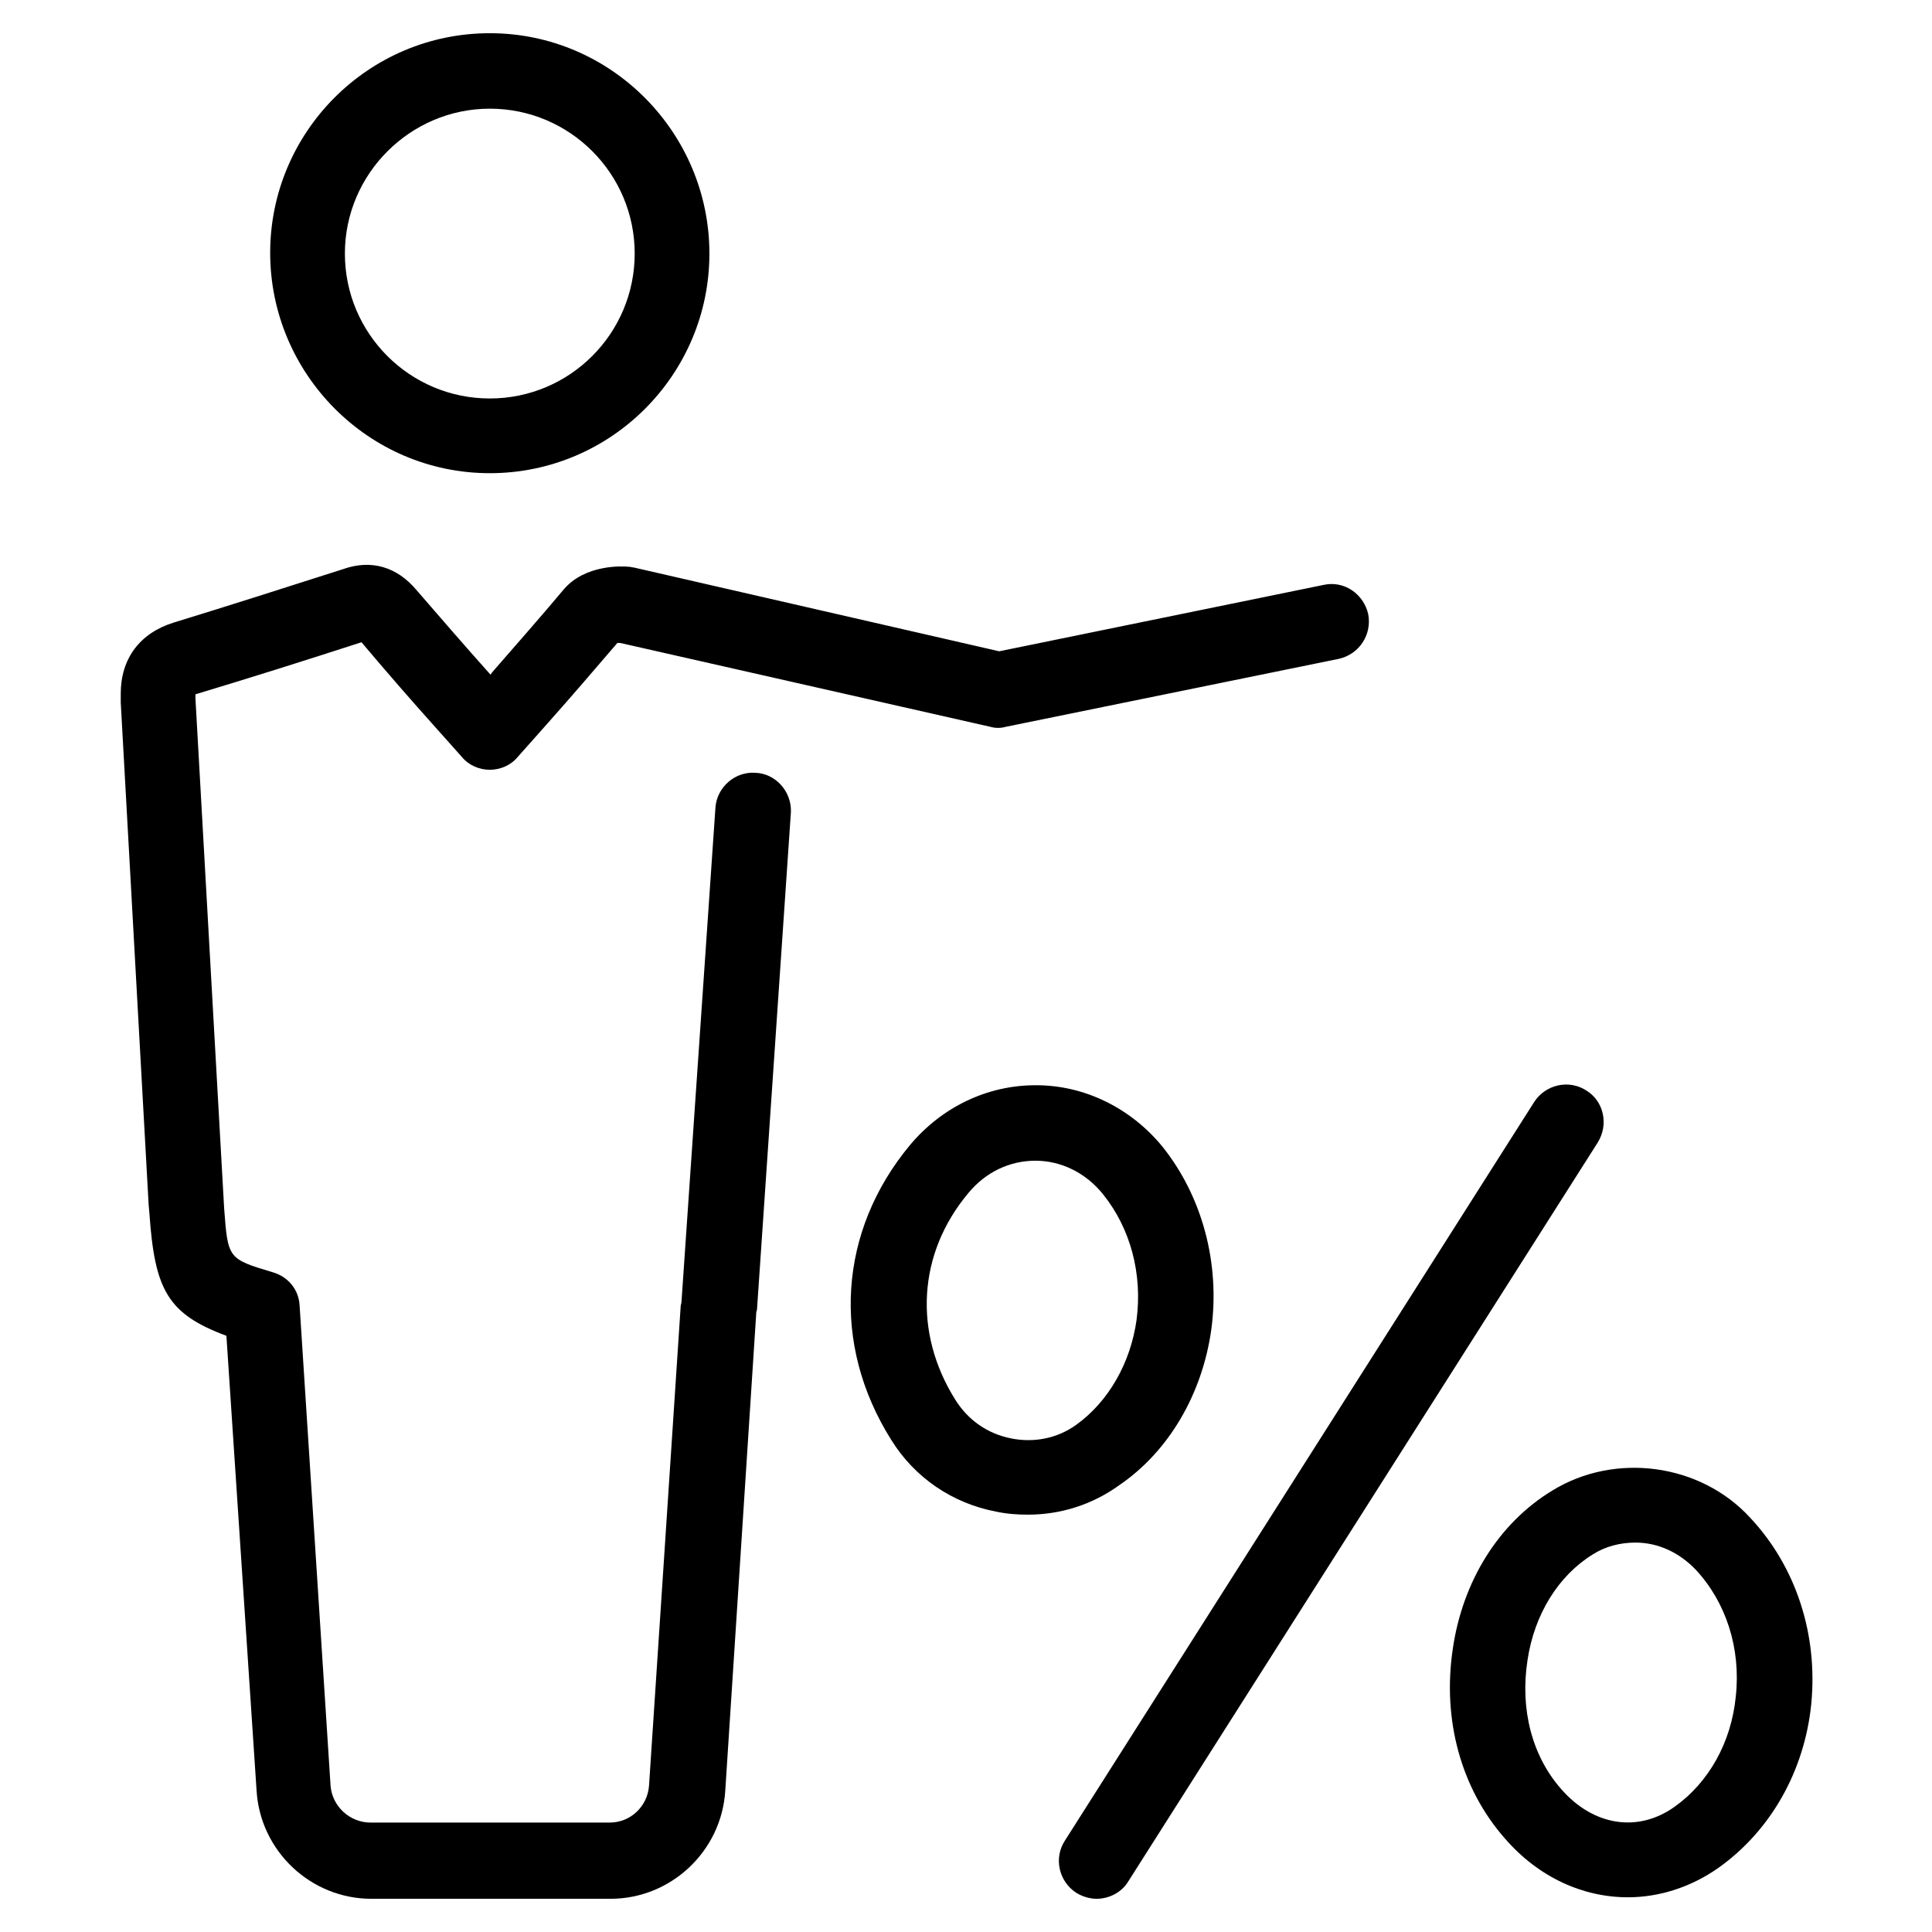
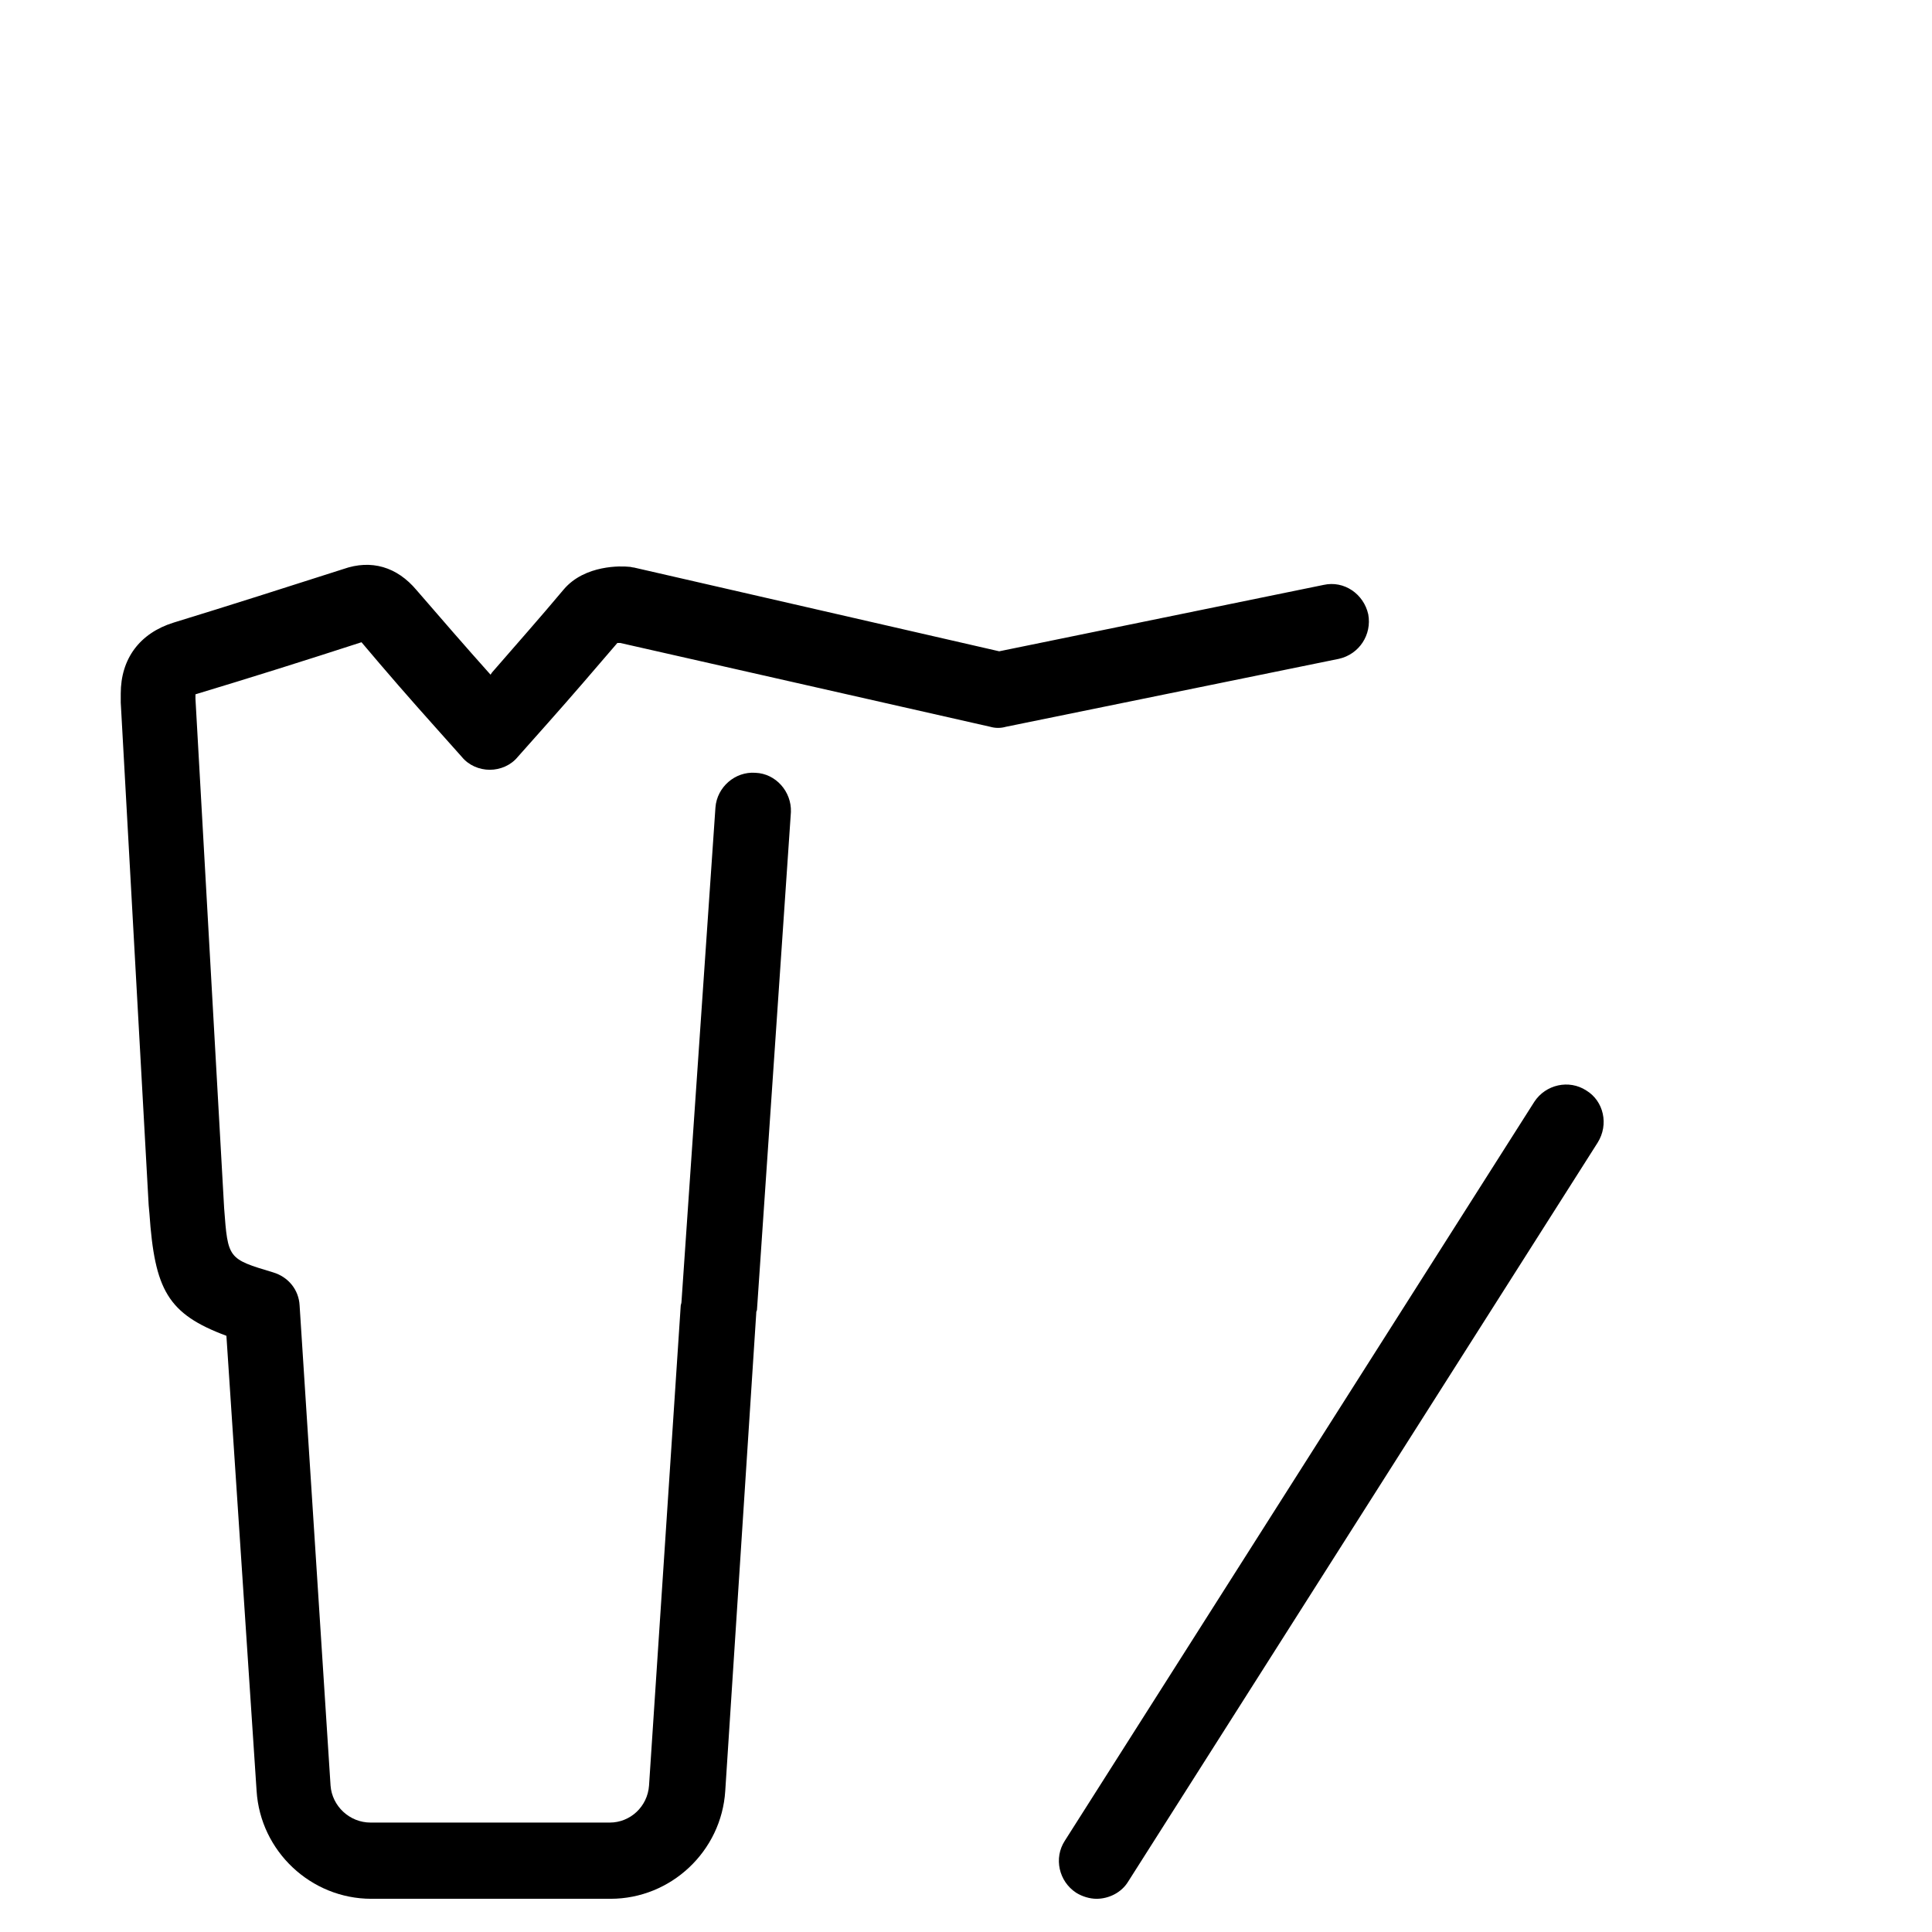
<svg xmlns="http://www.w3.org/2000/svg" id="Layer_1" style="enable-background:new 0 0 256 256;" version="1.1" viewBox="0 0 256 256" xml:space="preserve">
  <g>
-     <path d="M160.5,176.2c1.2-8.8-1.2-17.7-6.5-24.3c-4.2-5.1-10.3-8.1-16.7-8.1h-0.1c-6.4,0-12.4,2.9-16.6,7.9   c-9.5,11.4-10.5,26.4-2.5,39.1c3.1,5,8.1,8.4,13.9,9.5c1.4,0.3,2.8,0.4,4.2,0.4c4.3,0,8.5-1.3,12.1-3.9   C154.9,192.3,159.3,184.7,160.5,176.2z M142.6,188.8c-2.5,1.8-5.6,2.4-8.6,1.8c-3.1-0.6-5.7-2.4-7.4-5.1c-5.6-8.9-5-19.4,1.7-27.4   c2.3-2.8,5.5-4.3,8.9-4.3h0c3.4,0,6.7,1.6,9,4.5c3.6,4.5,5.2,10.5,4.4,16.6C149.8,180.6,146.9,185.7,142.6,188.8z" />
-     <path d="M231.9,201.1c-6.6-7.2-17.9-8.7-26.2-3.6c-7.1,4.3-11.9,12-13.2,21c-1.4,9.4,1.1,18.5,6.9,25.1c4.5,5.2,10.4,7.8,16.3,7.8   c4.1,0,8.3-1.3,12-3.9c6.9-4.9,11.4-12.8,12.3-21.7C240.9,216.6,238,207.6,231.9,201.1z M230,224.8c-0.6,6.1-3.6,11.4-8.1,14.6   c0,0,0,0,0,0c-4.9,3.5-10.8,2.5-15-2.3c-3.9-4.4-5.5-10.6-4.5-17.1c0.9-6.1,4.1-11.2,8.6-14c1.7-1.1,3.7-1.6,5.7-1.6   c3,0,5.8,1.3,8,3.6C228.7,212.3,230.7,218.4,230,224.8z" />
    <path d="M210.2,144.5c-2.3-1.5-5.4-0.8-6.9,1.5l-62.2,97.9c-1.5,2.3-0.8,5.4,1.5,6.9c0.8,0.5,1.8,0.8,2.7,0.8   c1.6,0,3.3-0.8,4.2-2.3l62.2-97.9C213.2,149,212.5,145.9,210.2,144.5z" />
-     <path d="M64.9,62.7c16.1,0,29.1-13.1,29.1-29.1S81,4.4,64.9,4.4c-16.1,0-29.1,13.1-29.1,29.1S48.8,62.7,64.9,62.7z M64.9,14.4   c10.6,0,19.2,8.6,19.2,19.2s-8.6,19.2-19.2,19.2c-10.6,0-19.2-8.6-19.2-19.2S54.4,14.4,64.9,14.4z" />
    <path d="M100.1,102.4c-2.7-0.2-5.1,1.9-5.3,4.6l-4.5,65.5c0,0.2-0.1,0.4-0.1,0.5L86,236.6c-0.2,2.8-2.5,4.9-5.2,4.9H49.1   c-2.8,0-5.1-2.2-5.3-4.9L39.7,173c-0.1-2.1-1.5-3.8-3.5-4.4c-6-1.8-6-1.8-6.5-8.5l-3.8-67.5l0-0.6c7.3-2.2,14.6-4.5,22-6.9   c3.2,3.8,6.5,7.6,10,11.5l3.3,3.7c0.9,1.1,2.3,1.7,3.7,1.7c0,0,0,0,0,0c1.4,0,2.8-0.6,3.7-1.7l4-4.5c3.2-3.6,6.2-7.1,9.2-10.6   c0.1,0,0.2,0,0.4,0l49,11.1c0.7,0.2,1.4,0.2,2.1,0l44.1-9c2.7-0.6,4.4-3.2,3.9-5.9c-0.6-2.7-3.2-4.5-5.9-3.9l-43,8.8L84,75.2   c-0.2,0-0.4-0.1-0.7-0.1c-0.9-0.1-5.8-0.3-8.6,3c-3.1,3.7-6.2,7.2-9.5,11l-0.2,0.3c-3.4-3.8-6.6-7.5-9.8-11.2   c-2.6-3.1-6-4.1-9.7-2.8c-7.5,2.4-15,4.8-22.5,7.1c-4.5,1.4-7,4.8-7,9.4c0,0.4,0,1.2,0,1.2l3.7,66.6l0.1,1.1   c0.7,10.1,2.4,13.3,10.2,16.2l4,60.3c0.5,8,7.2,14.3,15.2,14.3h31.7c8,0,14.7-6.3,15.2-14.3l4.1-63.2c0-0.2,0-0.3,0.1-0.5l4.5-66   C104.9,104.9,102.8,102.5,100.1,102.4z" />
  </g>
</svg>